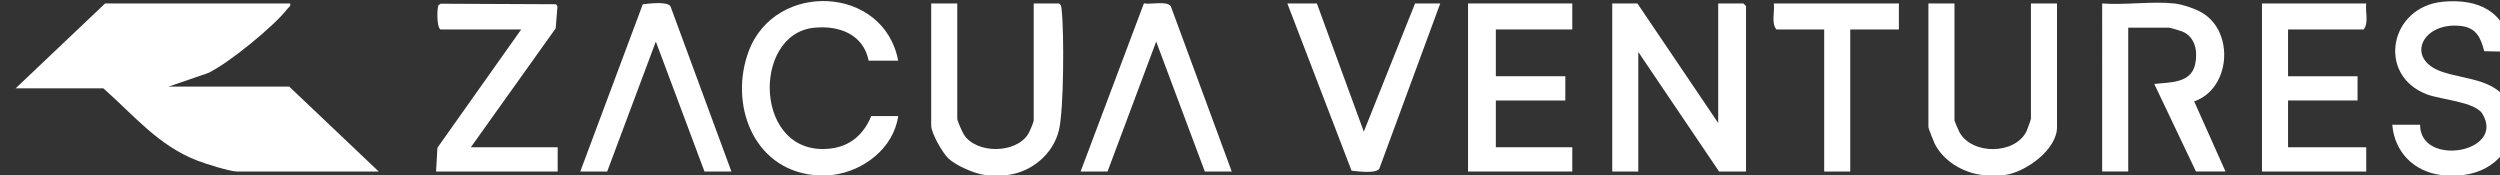
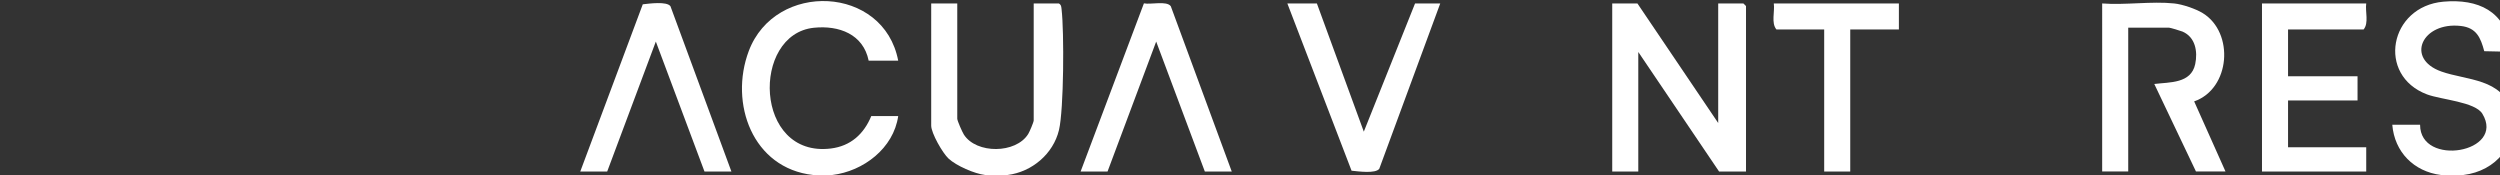
<svg xmlns="http://www.w3.org/2000/svg" id="Layer_1" data-name="Layer 1" viewBox="0 0 1439 101">
  <rect x="0" y="0" width="1439" height="101" fill="#333333" stroke="none" />
  <defs>
    <style>
      .cls-1 {
        fill: #fff;
      }
    </style>
  </defs>
  <path class="cls-1" d="M468,100.72c-34.88-3.88-48.31-41.29-37.02-71.32,15.24-40.54,77.76-37.89,86.02,5.51h-17c-3.1-15.25-17.06-20.41-31.49-18.94-36.16,3.68-34.57,74.93,9.71,69.51,11.41-1.4,18.98-8.3,23.28-18.66h15.5c-2.67,18.51-20,31.76-38,33.91-2.72.33-8.25.3-11,0Z" />
  <path class="cls-1" d="M1418,100.72c-3.01.37-10,.38-13,0-15.62-1.98-26.72-13.24-28-28.92h16c-.03,24.57,49.47,16.08,35.85-6.33-4.17-6.86-23.74-8.09-31.84-11.13-29.11-10.95-21.78-50.64,9.45-53.38,19.85-1.74,35.74,5.4,38.48,26.56l-1.6,2.24-13.4-.29c-2.08-7.83-4.52-13.48-13.44-14.52-22.16-2.58-32.28,18.72-11.28,26.21,14.36,5.12,35.54,3.97,40.1,22.84,4.61,19.09-8.6,34.44-27.32,36.71Z" />
  <path class="cls-1" d="M567,100.72c-6.08-.74-16.47-5.24-21.02-9.45-3.42-3.16-9.98-14.64-9.98-18.97V1.99h15v66.32c0,1.21,2.9,7.74,3.81,9.16,7.17,11.2,29.96,11.07,37.03-.35.78-1.26,3.16-6.81,3.16-7.82V1.99h14.5c1.43.88,1.38,1.99,1.55,3.44,1.51,12.8,1.31,57.59-1.5,69.41-3.28,13.75-15.57,24.11-29.55,25.88-3,.38-9.99.37-13,0Z" />
-   <path class="cls-1" d="M1141,100.72c-11.06-1.31-22.37-7.97-27.4-18.05-.57-1.13-3.6-8.87-3.6-9.38V1.99h15v67.31c0,.38,2.45,6.12,2.97,7.01,7.41,12.88,31.7,12.7,38.44-.63.49-.97,2.6-6.87,2.6-7.38V1.99h15v71.3c0,12.82-18.14,25.92-30,27.42-3.02.38-9.95.36-13,0Z" />
-   <path class="cls-1" d="M167,1.99c.44,1.75-.73,1.99-1.5,3-7.65,10.03-34.26,31.74-45.82,37.08l-22.69,7.79h69.5l51.5,48.86h-81.5c-4.24,0-18.18-4.47-22.77-6.22-22.58-8.61-36.71-26.24-54.23-41.65H9L60.5,1.99h106.5Z" />
  <polygon class="cls-1" points="989 70.8 989 1.99 1003.5 1.99 1005 3.49 1005 98.73 989.5 98.73 943 29.92 943 98.73 928 98.73 928 1.99 942.5 1.99 989 70.8" />
  <path class="cls-1" d="M1251.5,1.99c4.69.49,12.34,3.07,16.41,5.57,18.3,11.27,15.93,43.55-4.95,50.8l18.04,40.35h-17l-23.99-50.37c8.94-1.1,21.16-.21,23.55-11.41,1.55-7.27.1-15.57-7.31-18.75-1.08-.46-7.09-2.25-7.74-2.25h-23.5v82.77h-15V1.99c13.26,1.02,28.48-1.37,41.5,0Z" />
-   <polygon class="cls-1" points="905 1.99 905 16.95 861 16.95 861 43.88 901 43.88 901 57.84 861 57.84 861 84.76 905 84.76 905 98.73 845 98.73 845 1.99 905 1.99" />
  <path class="cls-1" d="M1362,1.99c-.66,4.73,1.61,11.21-1.5,14.96h-43.5v26.93h40v13.96h-40v26.93h45v13.96h-60V1.99h60Z" />
-   <path class="cls-1" d="M271,84.76h50v13.96h-70l.78-13.68,48.22-68.09h-46.5c-2.27-1.49-1.98-12.72-1.06-14.02l1.2-.79,66.42.3.8,1.2-1.01,12.67-48.85,68.46Z" />
  <path class="cls-1" d="M758,1.99l27.01,73.79L814.5,1.99h14.5l-35.09,95.15c-2.14,2.94-12.25,1.48-15.95,1.12L741,1.99h17Z" />
  <path class="cls-1" d="M709,98.73h-15.5l-28-74.8-28,74.8h-15.5L658.44,1.93c3.98.82,13.1-1.61,15.47,1.65l35.09,95.15Z" />
  <path class="cls-1" d="M421,98.73h-15.5l-28-74.8-28,74.8h-15.5L369.98,2.48c3.68-.41,13.8-1.82,15.93,1.1l35.09,95.15Z" />
  <path class="cls-1" d="M1093,1.99v14.96h-28v81.77h-15V16.95h-27.5c-3.11-3.75-.84-10.23-1.5-14.96h72Z" />
</svg>